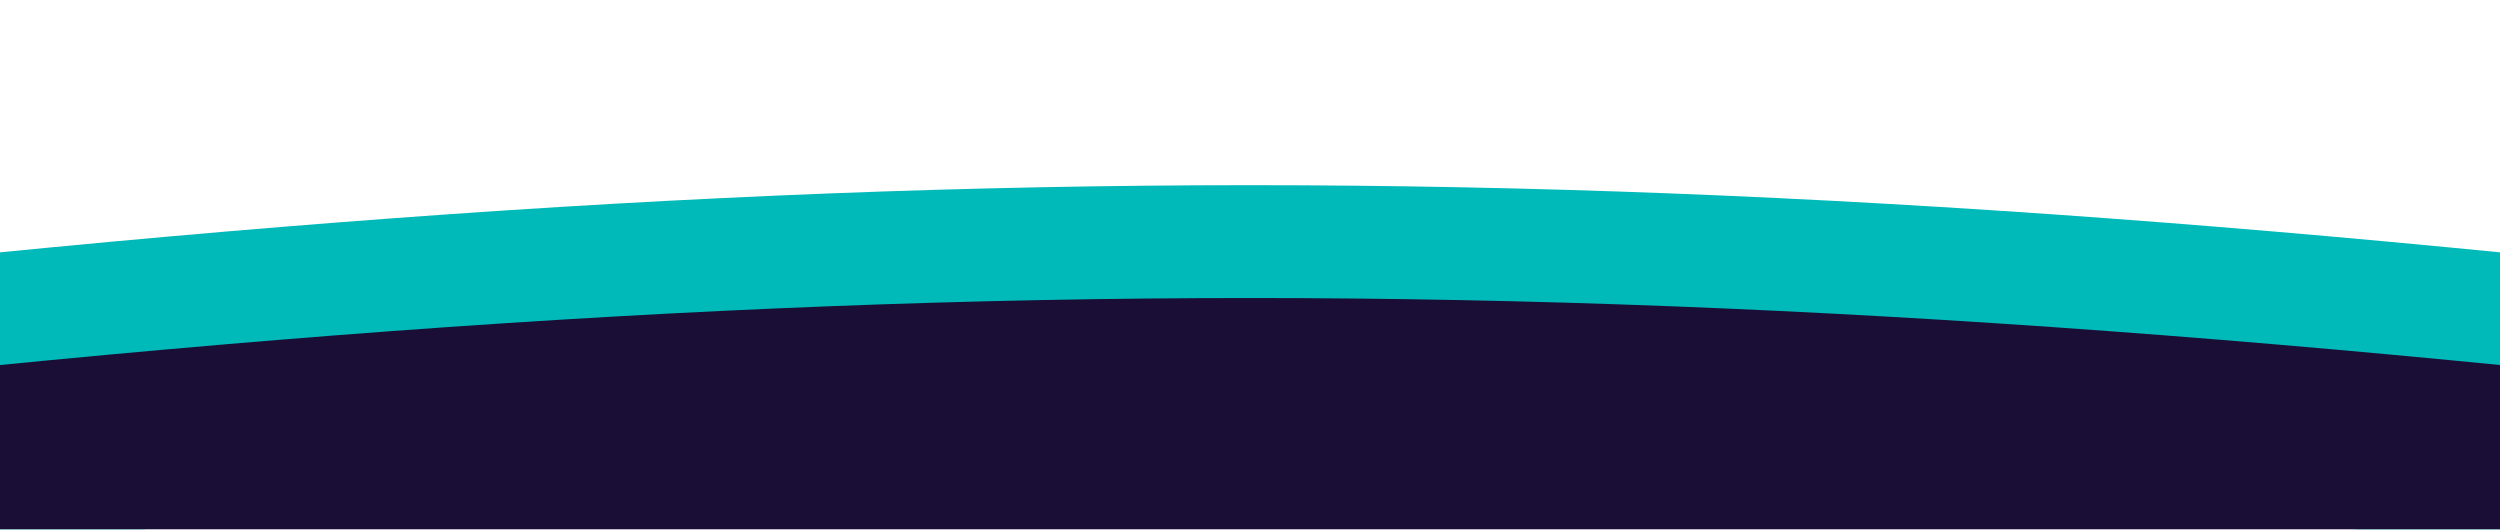
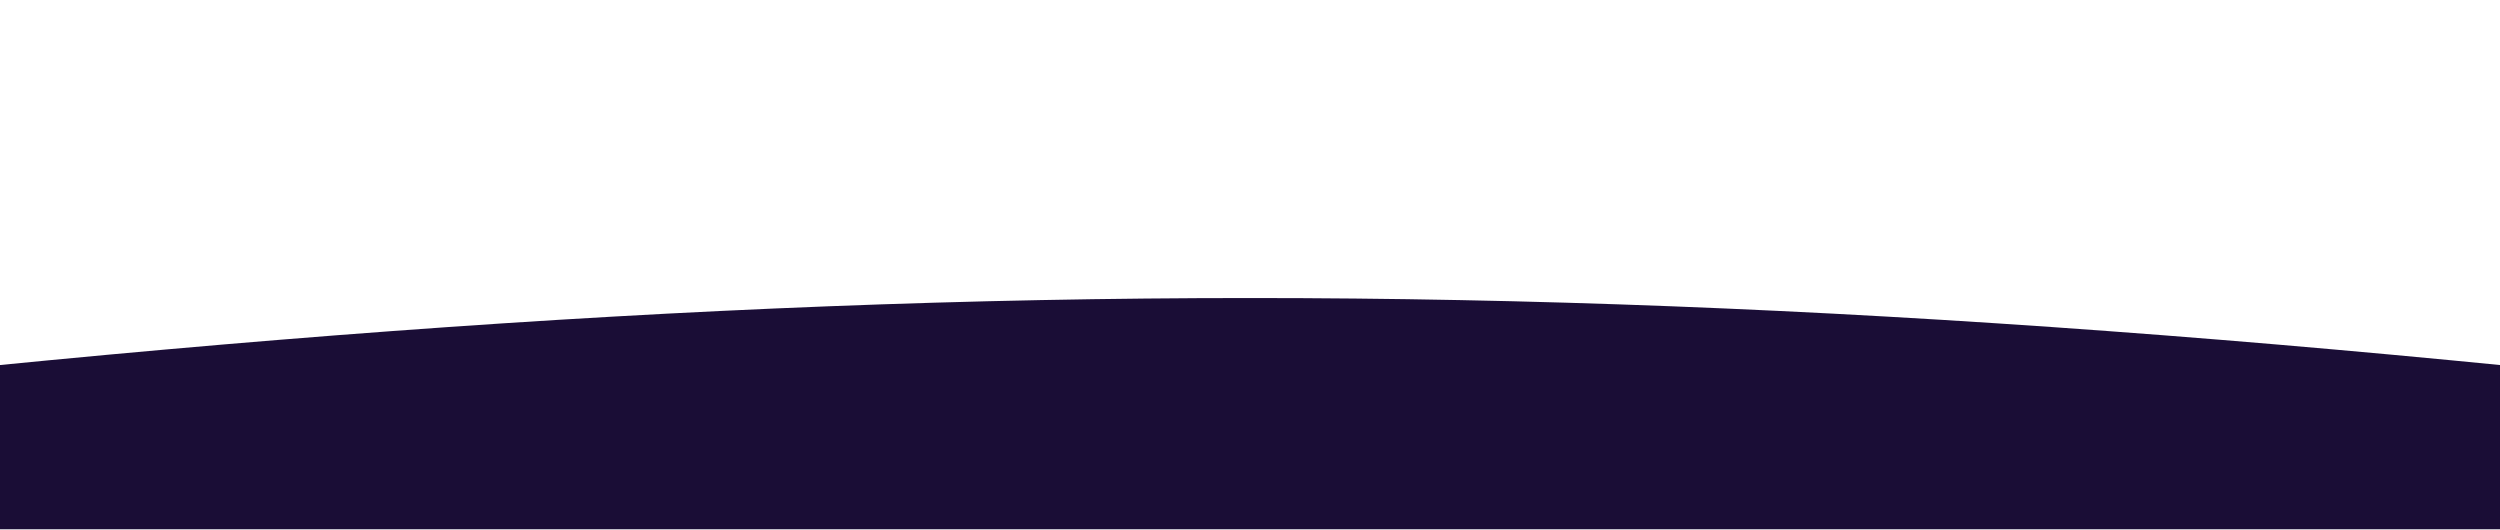
<svg xmlns="http://www.w3.org/2000/svg" fill="none" height="366" width="1728">
  <filter id="a" color-interpolation-filters="sRGB" filterUnits="userSpaceOnUse" height="545.25" width="2776.44" x="-524.219" y="0">
    <feFlood flood-opacity="0" result="BackgroundImageFix" />
    <feBlend in="SourceGraphic" in2="BackgroundImageFix" result="shape" />
    <feGaussianBlur result="effect1_foregroundBlur_16_17" stdDeviation="64" />
  </filter>
  <filter id="b" color-interpolation-filters="sRGB" filterUnits="userSpaceOnUse" height="497.07" width="2686.3" x="-479.151" y="126">
    <feFlood flood-opacity="0" result="BackgroundImageFix" />
    <feBlend in="SourceGraphic" in2="BackgroundImageFix" result="shape" />
    <feGaussianBlur result="effect1_foregroundBlur_16_17" stdDeviation="40" />
  </filter>
  <g filter="url(#a)">
-     <path d="m-384 318c974.749-120 1521.25-120 2496 0" stroke="#00b9b9" stroke-width="200" />
-   </g>
+     </g>
  <g filter="url(#b)">
    <path d="m-384 420c974.749-120 1521.25-120 2496 0" stroke="#1a0d36" stroke-width="248" />
  </g>
</svg>